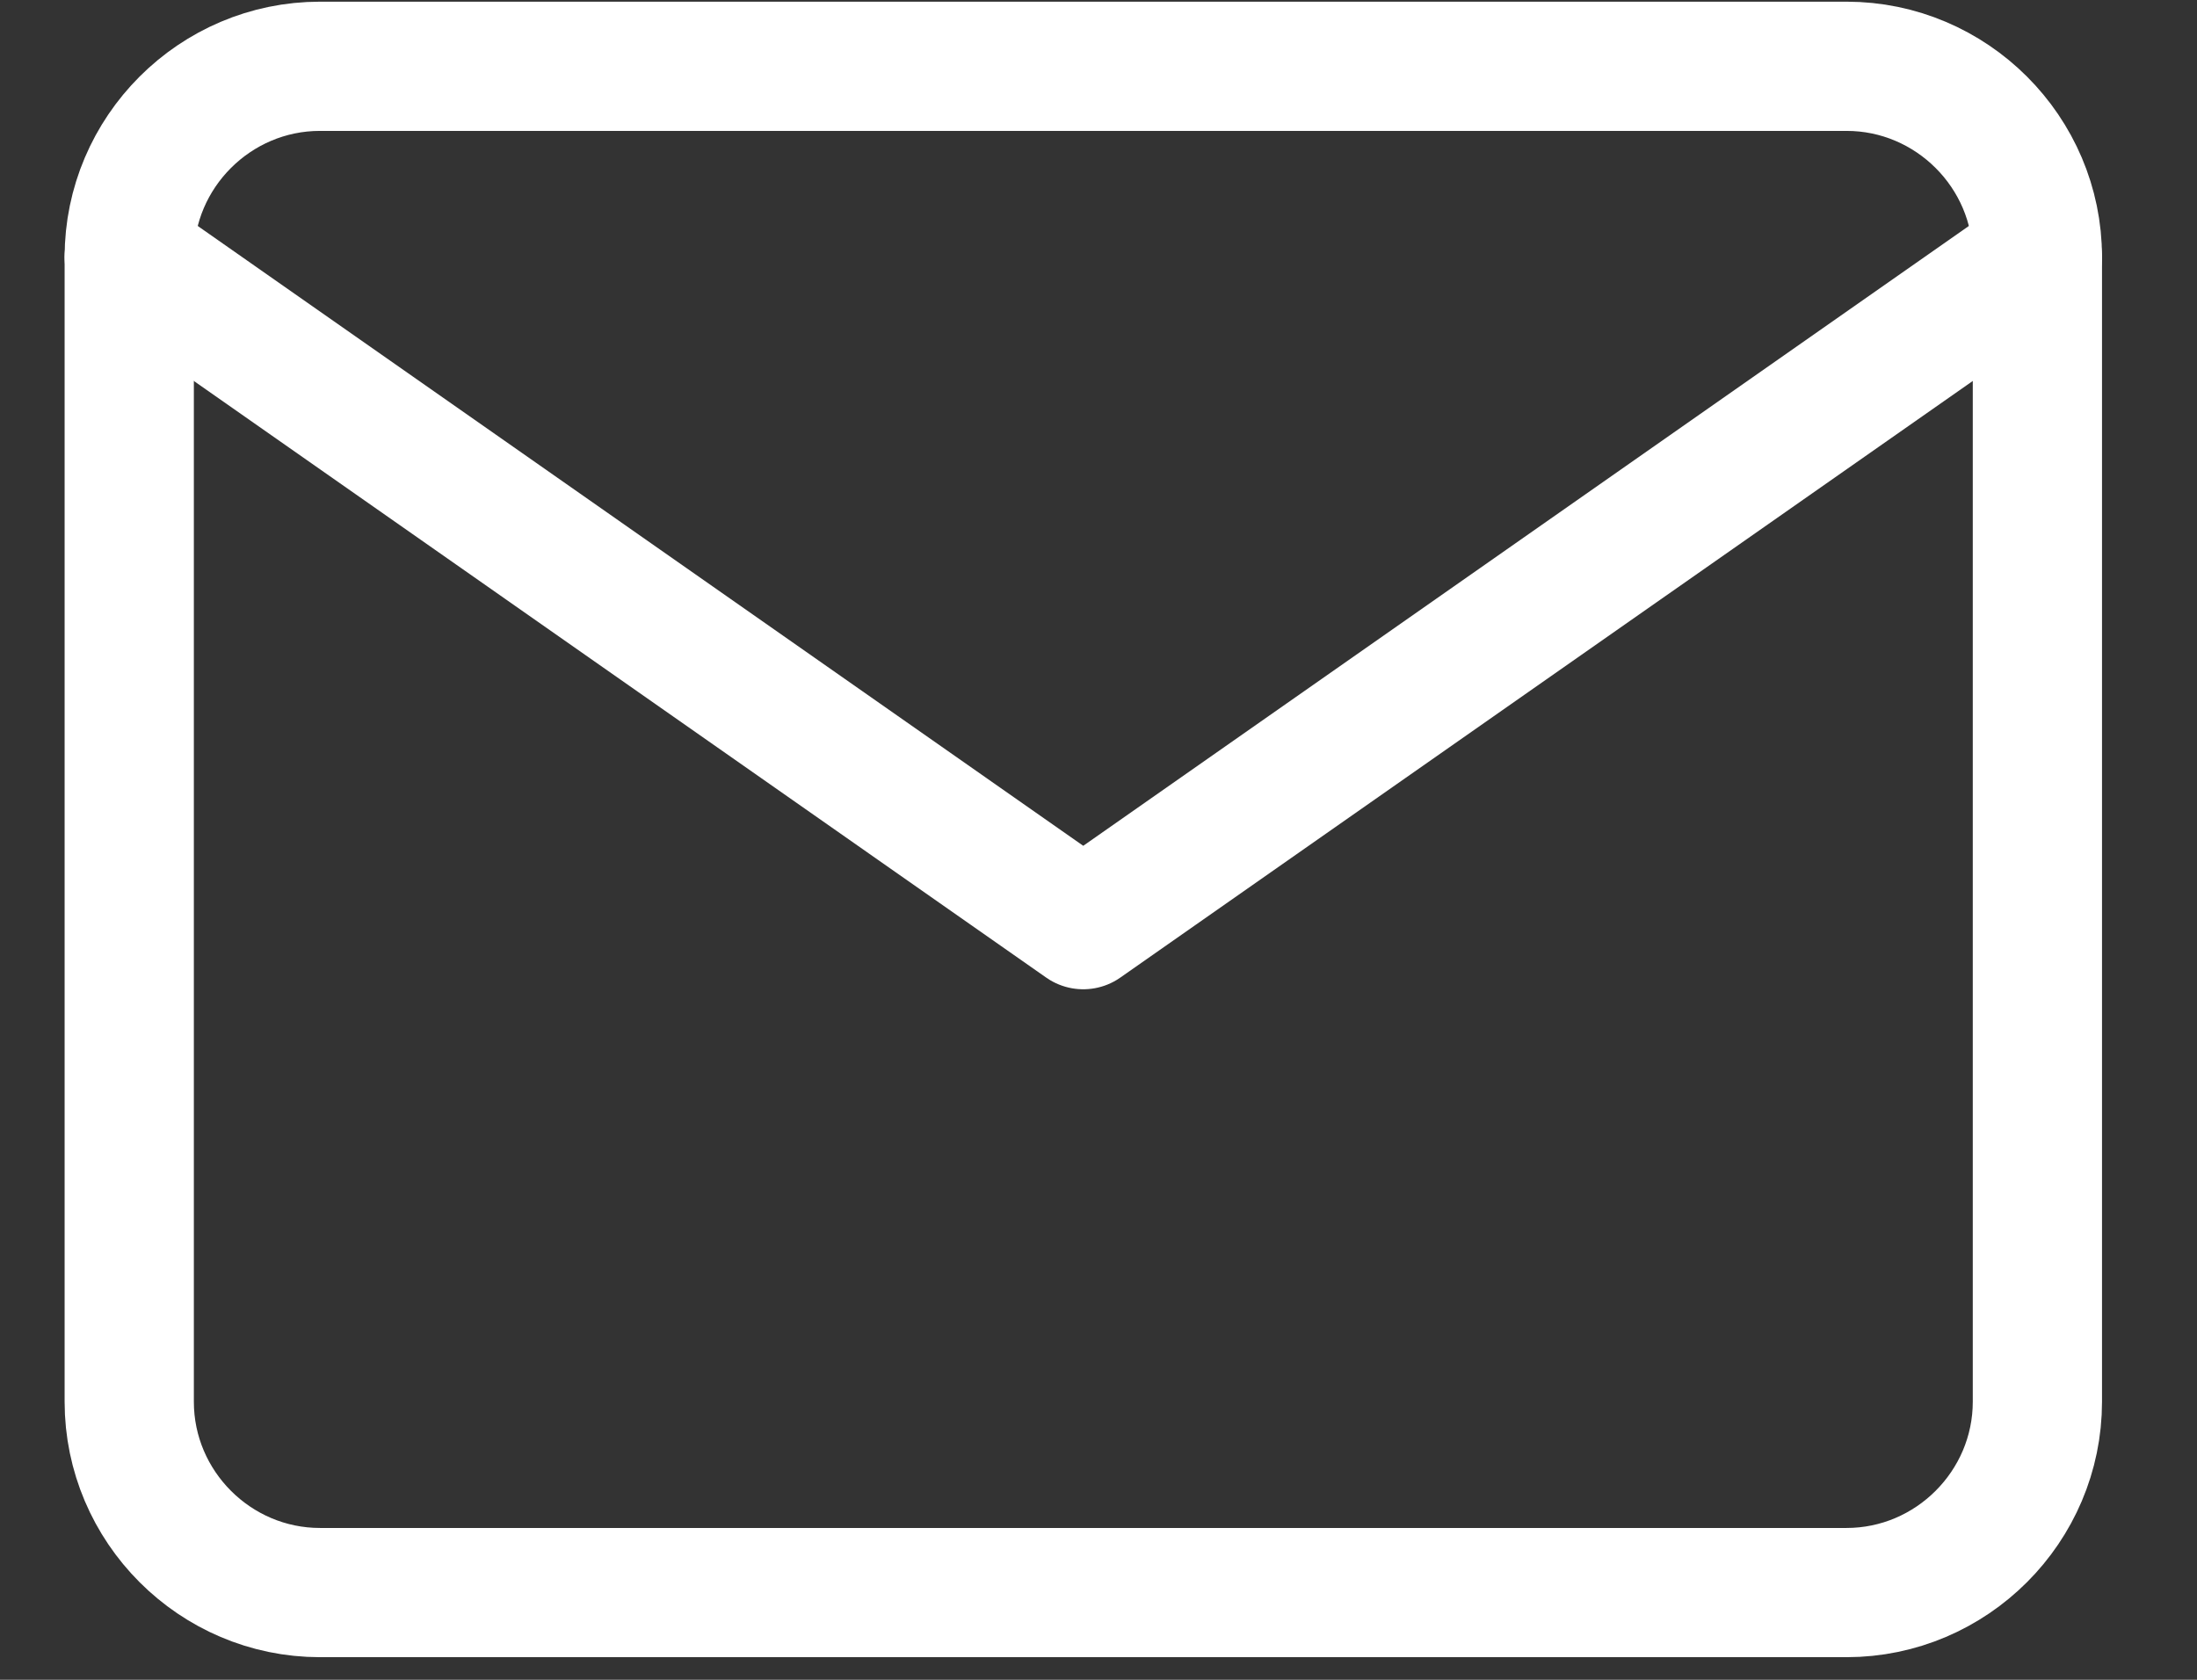
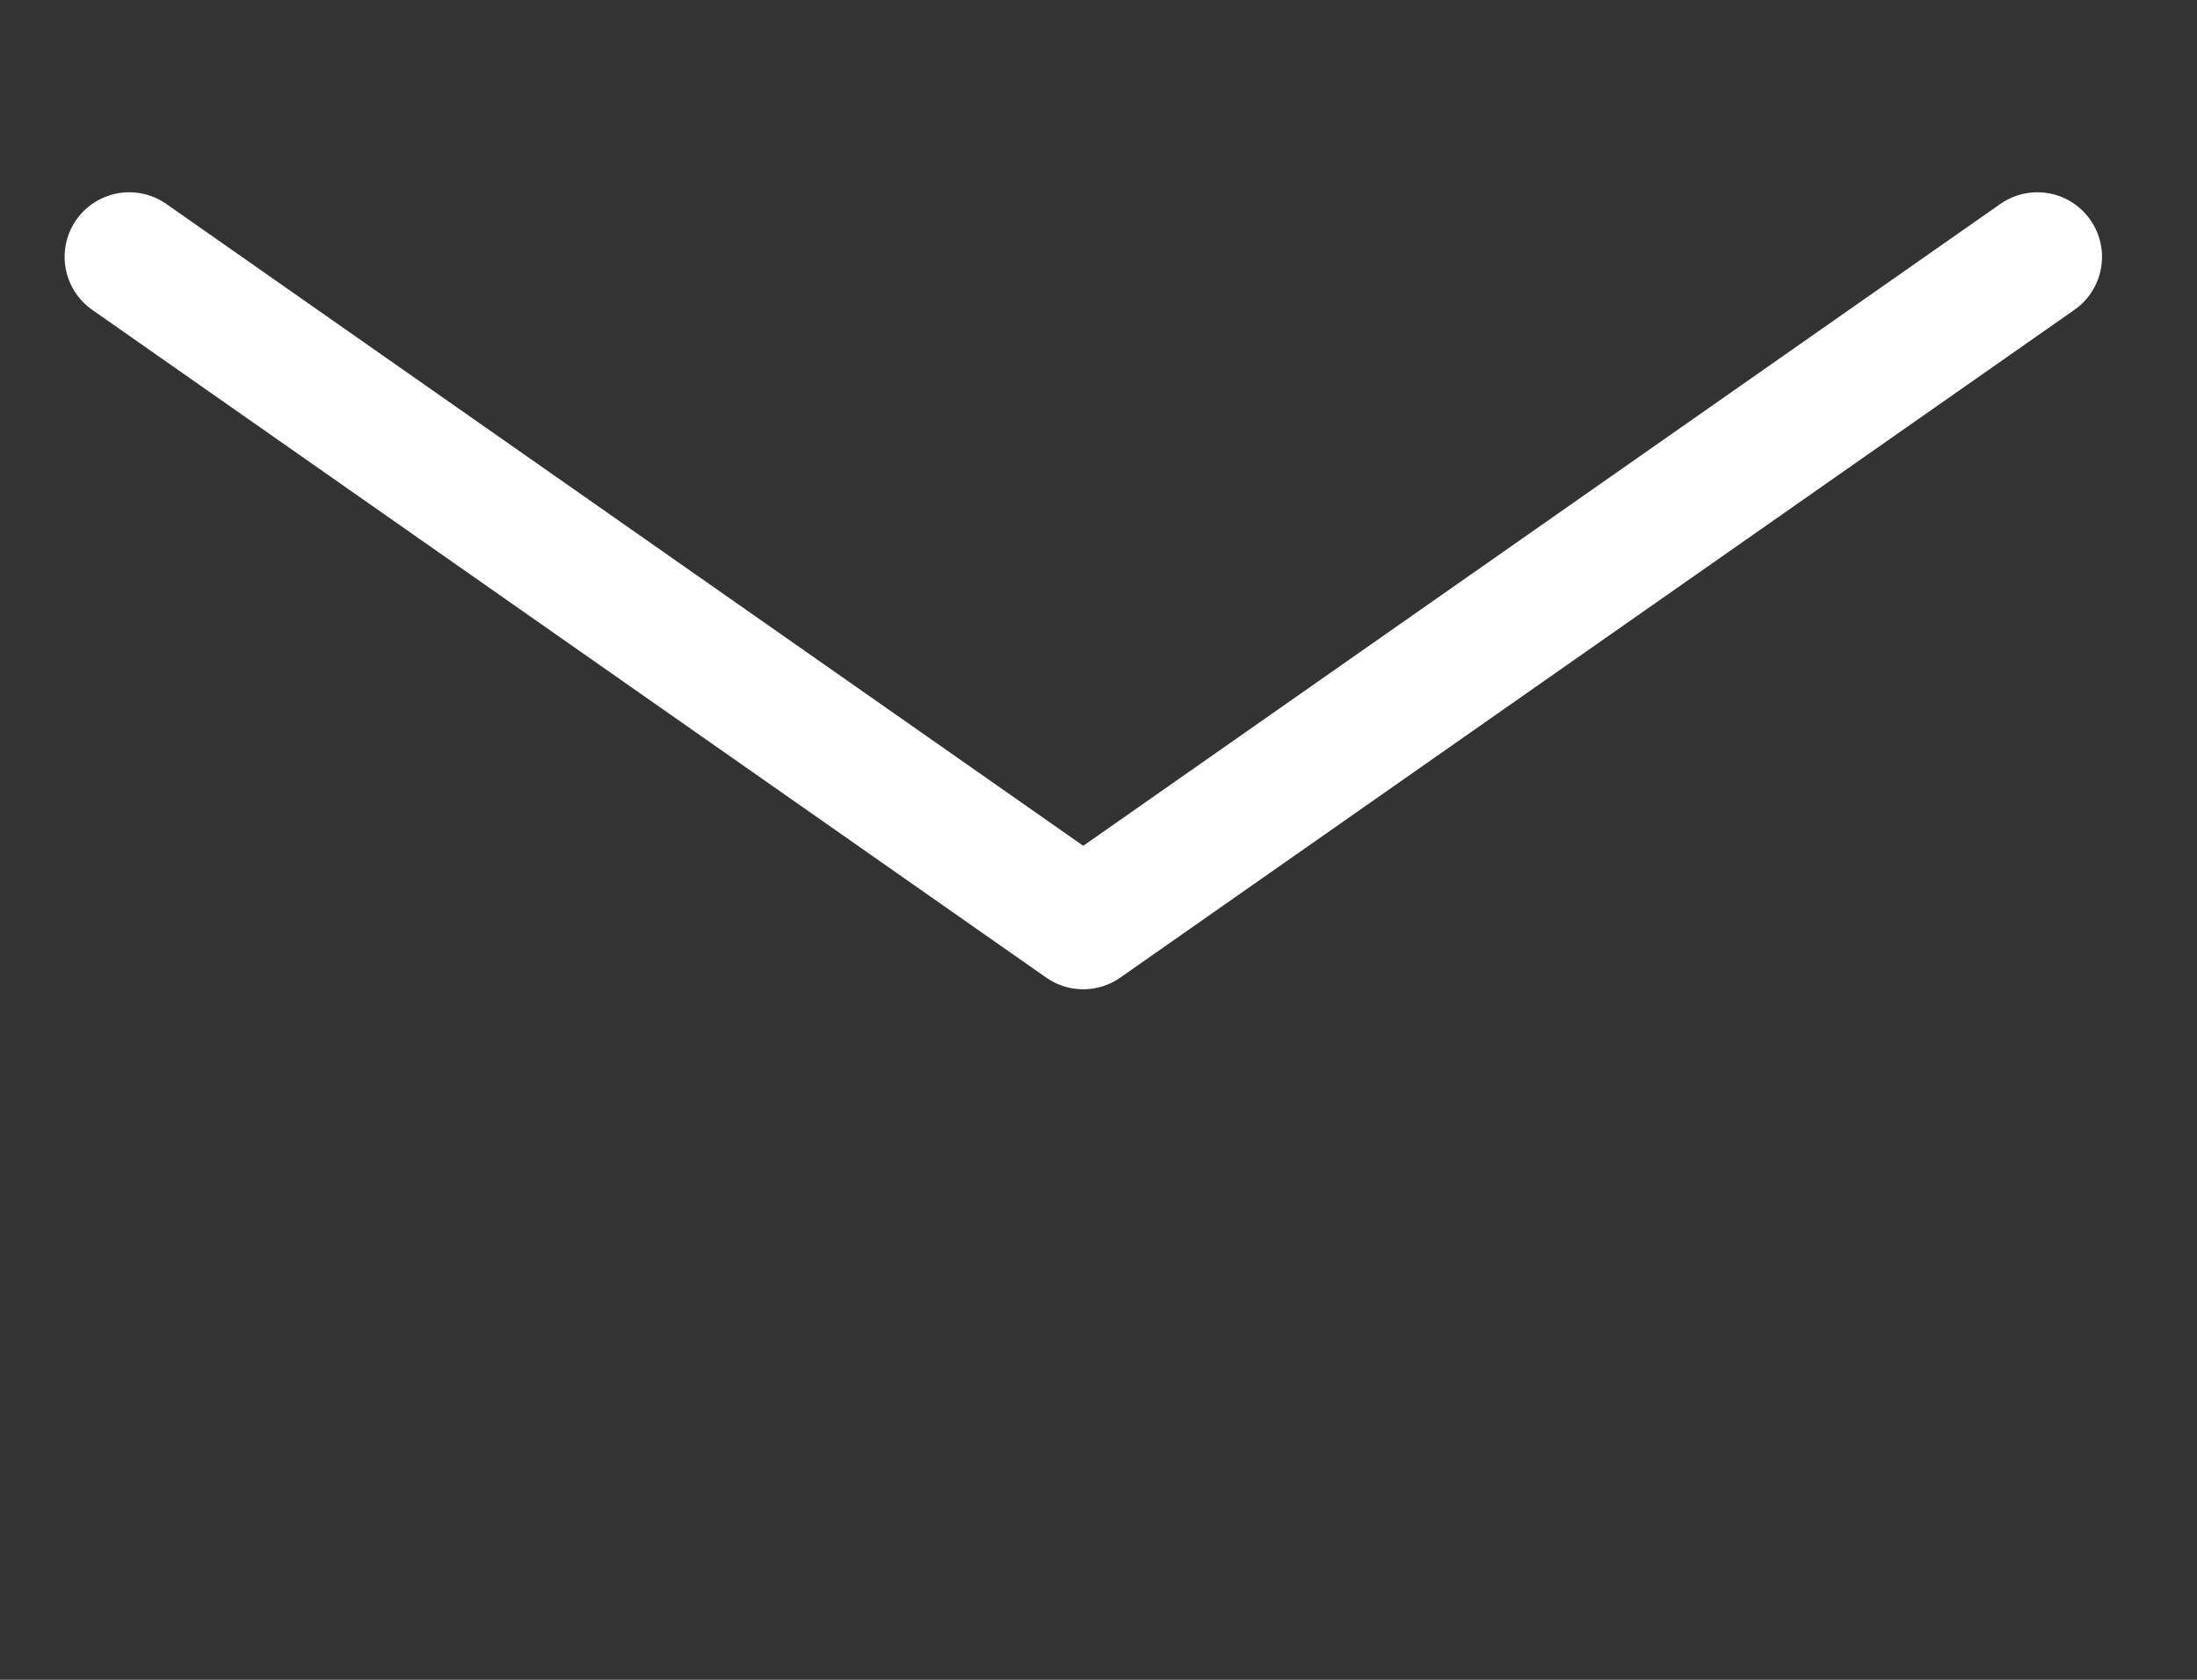
<svg xmlns="http://www.w3.org/2000/svg" width="17" height="13" viewBox="0 0 17 13" fill="none">
  <rect x="0" y="0" width="17" height="13" fill="#333333" stroke="none" />
-   <path d="M2.476 0.513H14.288C15.1 0.513 15.765 1.177 15.765 1.989V10.848C15.765 11.66 15.1 12.325 14.288 12.325H2.476C1.664 12.325 1 11.66 1 10.848V1.989C1 1.177 1.664 0.513 2.476 0.513Z" stroke="white" stroke-linecap="round" stroke-linejoin="round" />
  <path d="M15.765 1.988L8.382 7.156L1 1.988" stroke="white" stroke-linecap="round" stroke-linejoin="round" />
</svg>